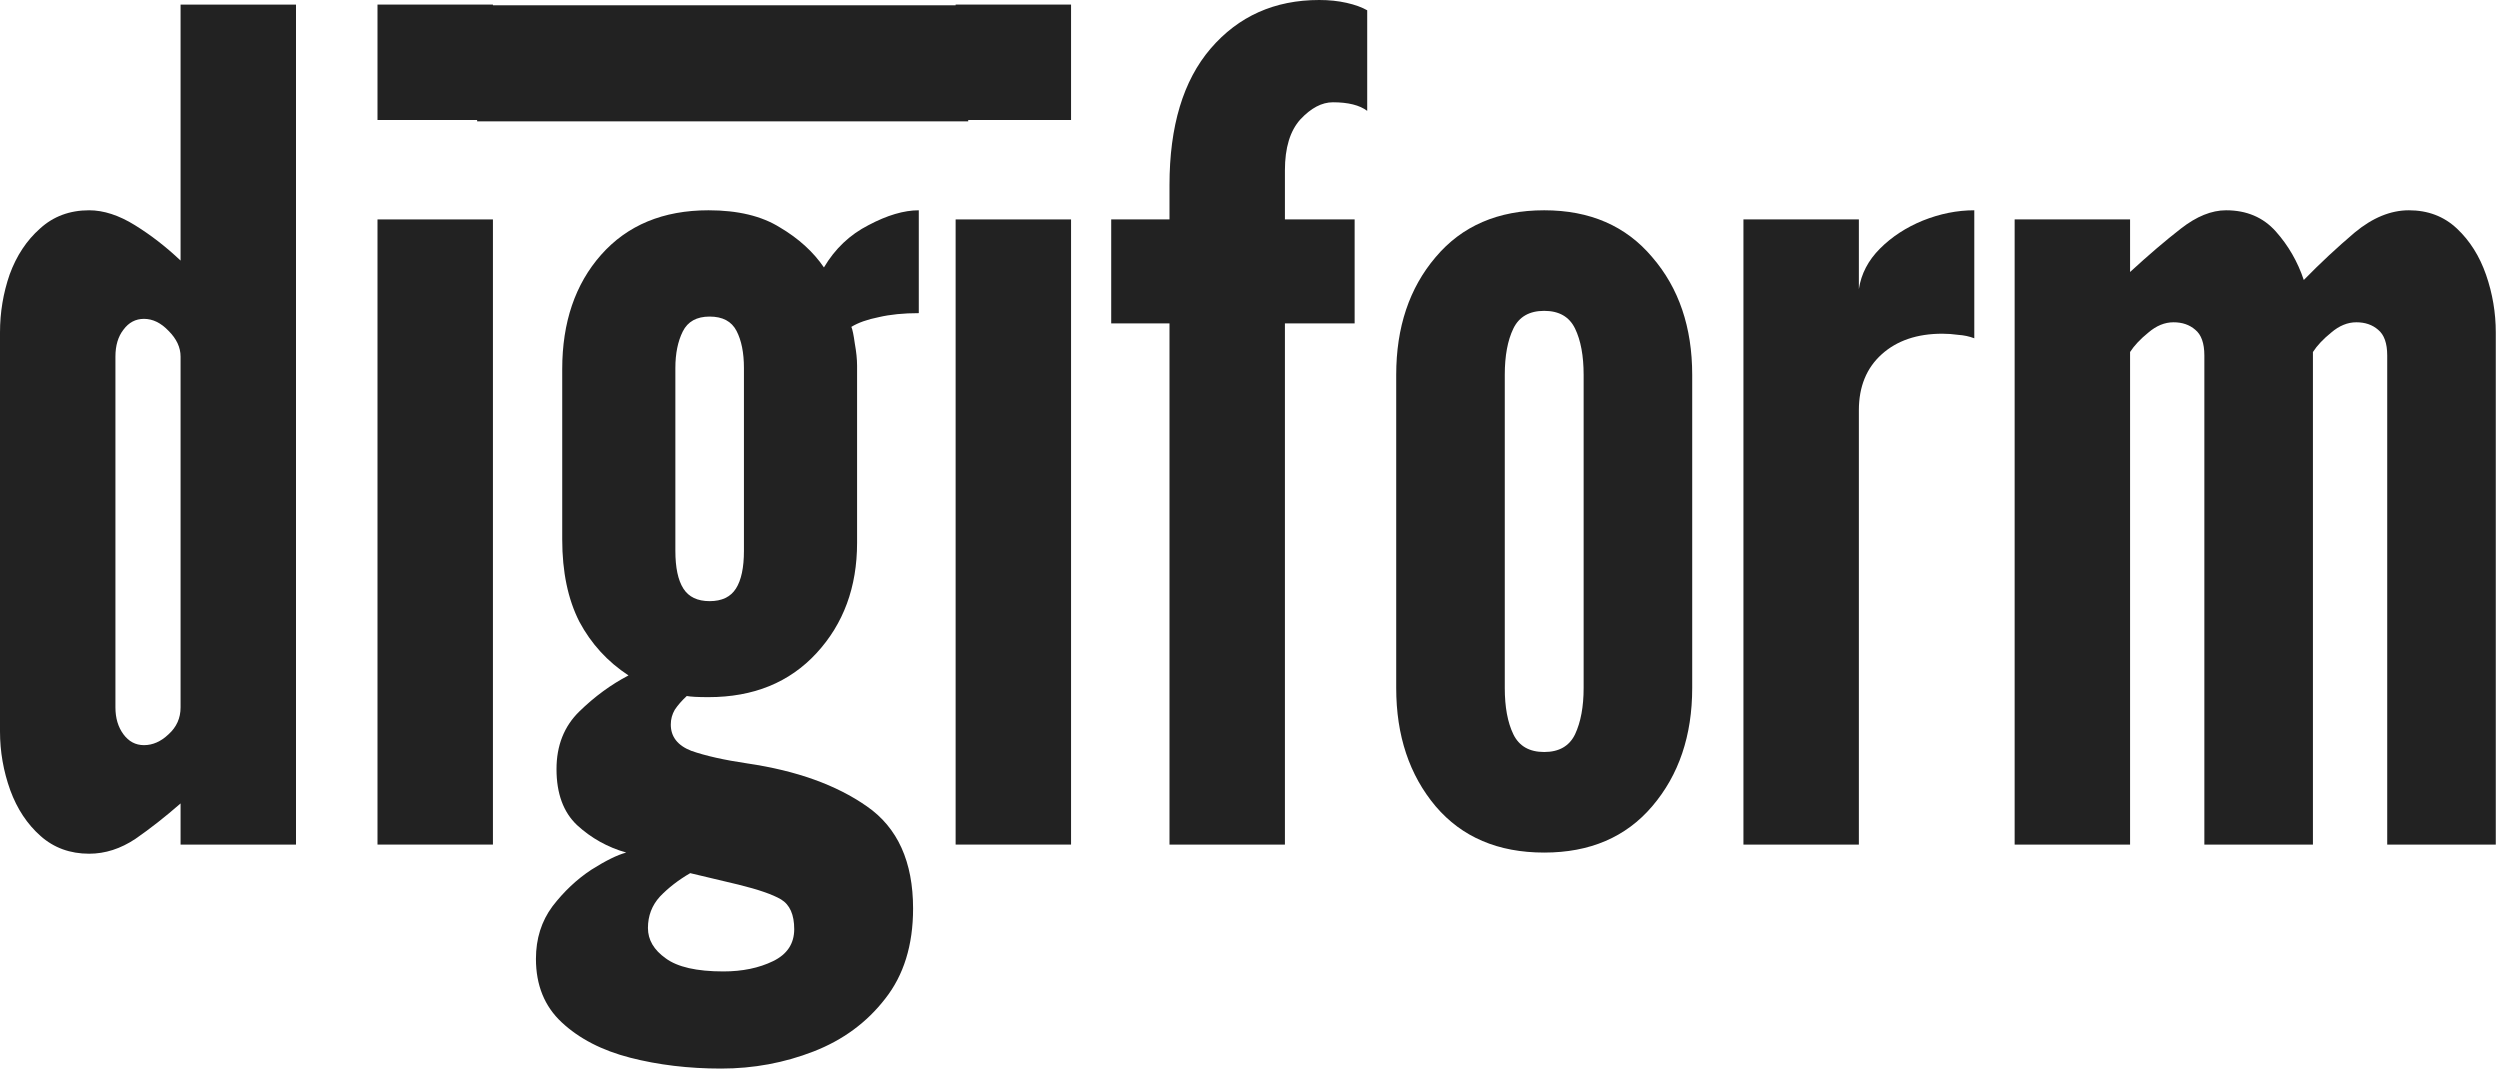
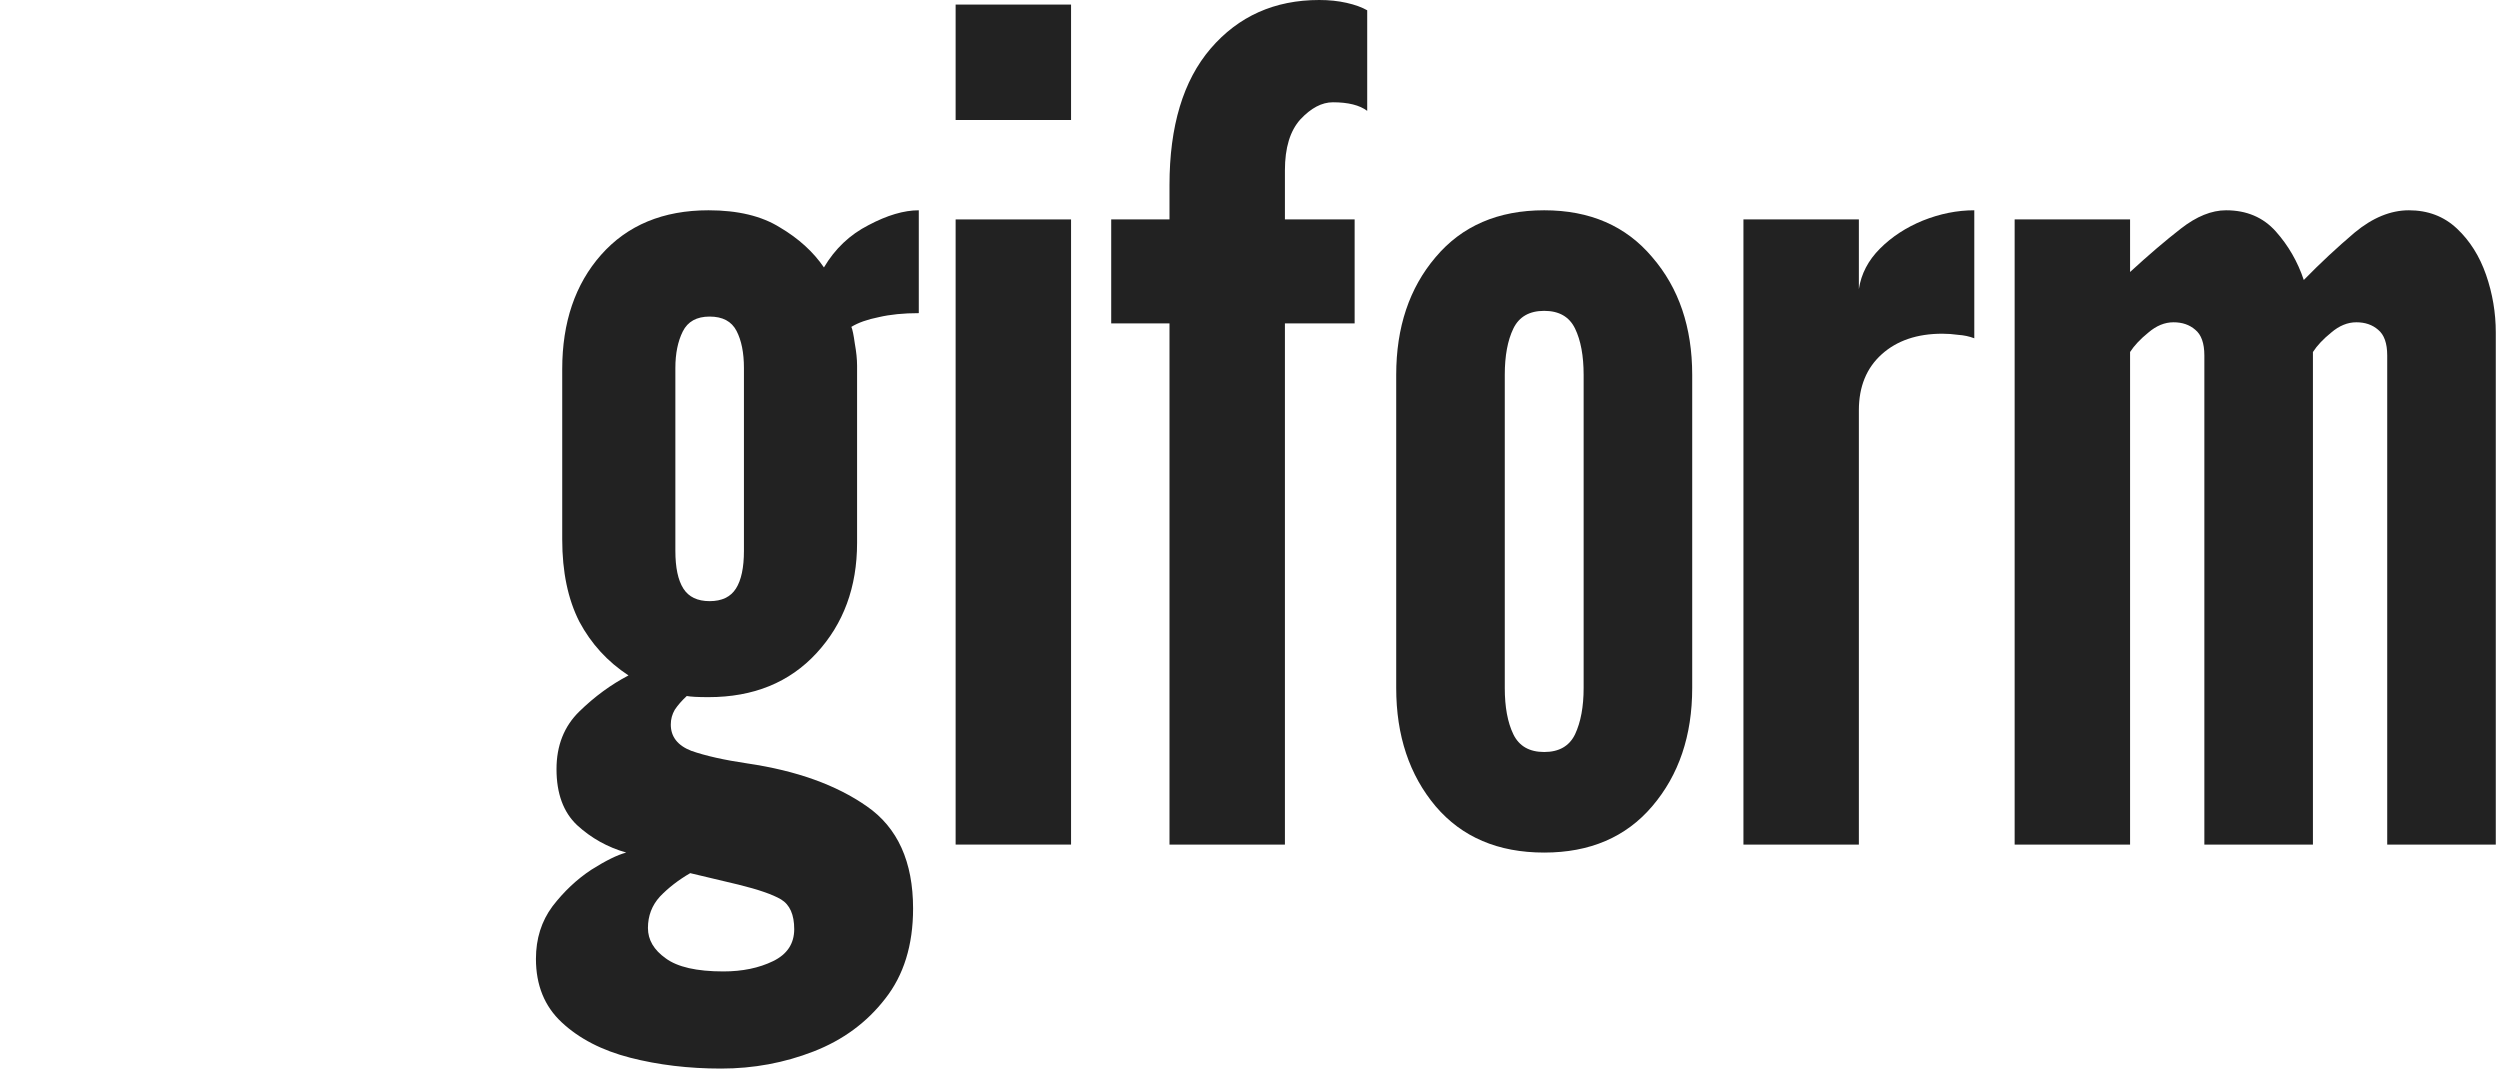
<svg xmlns="http://www.w3.org/2000/svg" width="280" height="120" viewBox="0 0 280 120" fill="none">
-   <path d="M9.984 95.616C7.851 95.616 6.037 94.955 4.544 93.632C3.051 92.309 1.92 90.603 1.152 88.512C0.384 86.379 0 84.181 0 81.92V37.248C0 34.987 0.363 32.811 1.088 30.72C1.856 28.629 2.987 26.923 4.48 25.6C5.973 24.235 7.808 23.552 9.984 23.552C11.605 23.552 13.312 24.107 15.104 25.216C16.896 26.325 18.603 27.648 20.224 29.184V0.512H33.152V94.592H20.224V89.984C18.517 91.477 16.832 92.8 15.168 93.952C13.504 95.061 11.776 95.616 9.984 95.616ZM16.128 83.456C17.109 83.456 18.027 83.051 18.88 82.24C19.776 81.429 20.224 80.427 20.224 79.232V39.936C20.224 38.912 19.776 37.952 18.88 37.056C18.027 36.16 17.109 35.712 16.128 35.712C15.189 35.712 14.421 36.117 13.824 36.928C13.227 37.696 12.928 38.699 12.928 39.936V79.232C12.928 80.427 13.227 81.429 13.824 82.24C14.421 83.051 15.189 83.456 16.128 83.456Z" fill="#222222" />
-   <path d="M42.28 94.592V24.576H55.208V94.592H42.28ZM42.28 13.44V0.512H55.208V13.44H42.28Z" fill="#222222" />
  <path d="M80.761 119.68C77.134 119.68 73.742 119.275 70.585 118.464C67.428 117.653 64.868 116.331 62.905 114.496C60.985 112.704 60.025 110.336 60.025 107.392C60.025 105.131 60.644 103.168 61.881 101.504C63.161 99.84 64.612 98.475 66.233 97.408C67.854 96.384 69.156 95.744 70.137 95.488C68.046 94.891 66.212 93.867 64.633 92.416C63.097 90.965 62.329 88.875 62.329 86.144C62.329 83.499 63.182 81.344 64.889 79.68C66.596 78.016 68.43 76.672 70.393 75.648C68.046 74.112 66.212 72.107 64.889 69.632C63.609 67.115 62.969 64.043 62.969 60.416V41.344C62.969 36.096 64.42 31.829 67.321 28.544C70.265 25.216 74.276 23.552 79.353 23.552C82.638 23.552 85.305 24.192 87.353 25.472C89.444 26.709 91.086 28.203 92.281 29.952C93.518 27.861 95.182 26.283 97.273 25.216C99.364 24.107 101.241 23.552 102.905 23.552V35.072C101.198 35.072 99.705 35.221 98.425 35.52C97.145 35.776 96.121 36.139 95.353 36.608C95.481 36.907 95.609 37.525 95.737 38.464C95.908 39.403 95.993 40.235 95.993 40.96V60.8C95.993 65.749 94.478 69.867 91.449 73.152C88.42 76.437 84.388 78.08 79.353 78.08C78.158 78.08 77.348 78.037 76.921 77.952C76.366 78.464 75.918 78.976 75.577 79.488C75.278 80 75.129 80.555 75.129 81.152C75.129 82.517 75.897 83.499 77.433 84.096C79.012 84.651 81.102 85.12 83.705 85.504C89.209 86.315 93.668 87.915 97.081 90.304C100.537 92.693 102.265 96.512 102.265 101.76C102.265 105.856 101.22 109.227 99.129 111.872C97.081 114.517 94.414 116.48 91.129 117.76C87.844 119.04 84.388 119.68 80.761 119.68ZM81.017 108.8C83.15 108.8 85.006 108.416 86.585 107.648C88.164 106.88 88.953 105.685 88.953 104.064C88.953 102.443 88.462 101.333 87.481 100.736C86.542 100.181 84.942 99.627 82.681 99.072L77.305 97.792C75.982 98.56 74.852 99.435 73.913 100.416C73.017 101.397 72.569 102.571 72.569 103.936C72.569 105.259 73.23 106.389 74.553 107.328C75.876 108.309 78.03 108.8 81.017 108.8ZM79.481 67.328C80.846 67.328 81.828 66.859 82.425 65.92C83.022 64.981 83.321 63.573 83.321 61.696V41.216C83.321 39.509 83.044 38.123 82.489 37.056C81.934 35.989 80.932 35.456 79.481 35.456C78.03 35.456 77.028 36.011 76.473 37.12C75.918 38.229 75.641 39.595 75.641 41.216V61.696C75.641 63.573 75.94 64.981 76.537 65.92C77.134 66.859 78.116 67.328 79.481 67.328Z" fill="#222222" />
  <path d="M107.03 94.592V24.576H119.958V94.592H107.03ZM107.03 13.44V0.512H119.958V13.44H107.03Z" fill="#222222" />
  <path d="M130.983 94.592V36.224H124.455V24.576H130.983V20.736C130.983 14.123 132.519 9.024 135.591 5.44C138.706 1.813 142.759 0 147.751 0C148.86 0 149.884 0.107 150.823 0.32C151.762 0.533 152.53 0.811 153.127 1.152V12.416C152.274 11.776 150.994 11.456 149.287 11.456C148.05 11.456 146.834 12.096 145.639 13.376C144.487 14.656 143.911 16.555 143.911 19.072V24.576H151.719V36.224H143.911V94.592H130.983Z" fill="#222222" />
  <path d="M172.951 95.488C167.788 95.488 163.735 93.76 160.791 90.304C157.847 86.805 156.375 82.389 156.375 77.056V41.984C156.375 36.651 157.847 32.256 160.791 28.8C163.735 25.301 167.788 23.552 172.951 23.552C178.071 23.552 182.103 25.301 185.047 28.8C188.034 32.256 189.527 36.651 189.527 41.984V77.056C189.527 82.389 188.034 86.805 185.047 90.304C182.103 93.76 178.071 95.488 172.951 95.488ZM172.951 84.224C174.615 84.224 175.767 83.563 176.407 82.24C177.047 80.875 177.367 79.147 177.367 77.056V41.984C177.367 39.851 177.047 38.123 176.407 36.8C175.767 35.477 174.615 34.816 172.951 34.816C171.287 34.816 170.135 35.477 169.495 36.8C168.855 38.123 168.535 39.851 168.535 41.984V77.056C168.535 79.189 168.855 80.917 169.495 82.24C170.135 83.563 171.287 84.224 172.951 84.224Z" fill="#222222" />
  <path d="M195.265 94.592V24.576H208.193V32.384C208.449 30.677 209.238 29.163 210.561 27.84C211.884 26.517 213.484 25.472 215.361 24.704C217.281 23.936 219.201 23.552 221.121 23.552V37.888C220.566 37.675 219.969 37.547 219.329 37.504C218.732 37.419 218.134 37.376 217.537 37.376C214.721 37.376 212.46 38.144 210.753 39.68C209.046 41.216 208.193 43.307 208.193 45.952V94.592H195.265Z" fill="#222222" />
  <path d="M225.64 94.592V24.576H238.568V30.464C240.659 28.544 242.557 26.923 244.264 25.6C246.013 24.235 247.699 23.552 249.32 23.552C251.624 23.552 253.48 24.341 254.888 25.92C256.296 27.499 257.341 29.312 258.024 31.36C259.859 29.483 261.757 27.712 263.72 26.048C265.725 24.384 267.752 23.552 269.8 23.552C271.933 23.552 273.725 24.235 275.176 25.6C276.627 26.965 277.715 28.693 278.44 30.784C279.165 32.875 279.528 35.029 279.528 37.248V94.592H267.368V39.808C267.368 38.443 267.027 37.483 266.344 36.928C265.704 36.373 264.893 36.096 263.912 36.096C262.931 36.096 261.992 36.48 261.096 37.248C260.2 37.973 259.517 38.699 259.048 39.424V94.592H246.888V39.808C246.888 38.443 246.547 37.483 245.864 36.928C245.224 36.373 244.413 36.096 243.432 36.096C242.451 36.096 241.512 36.48 240.616 37.248C239.72 37.973 239.037 38.699 238.568 39.424V94.592H225.64Z" fill="#222222" />
-   <path d="M53.44 0.592H108.44V13.592H53.44V0.592Z" fill="#222222" />
</svg>